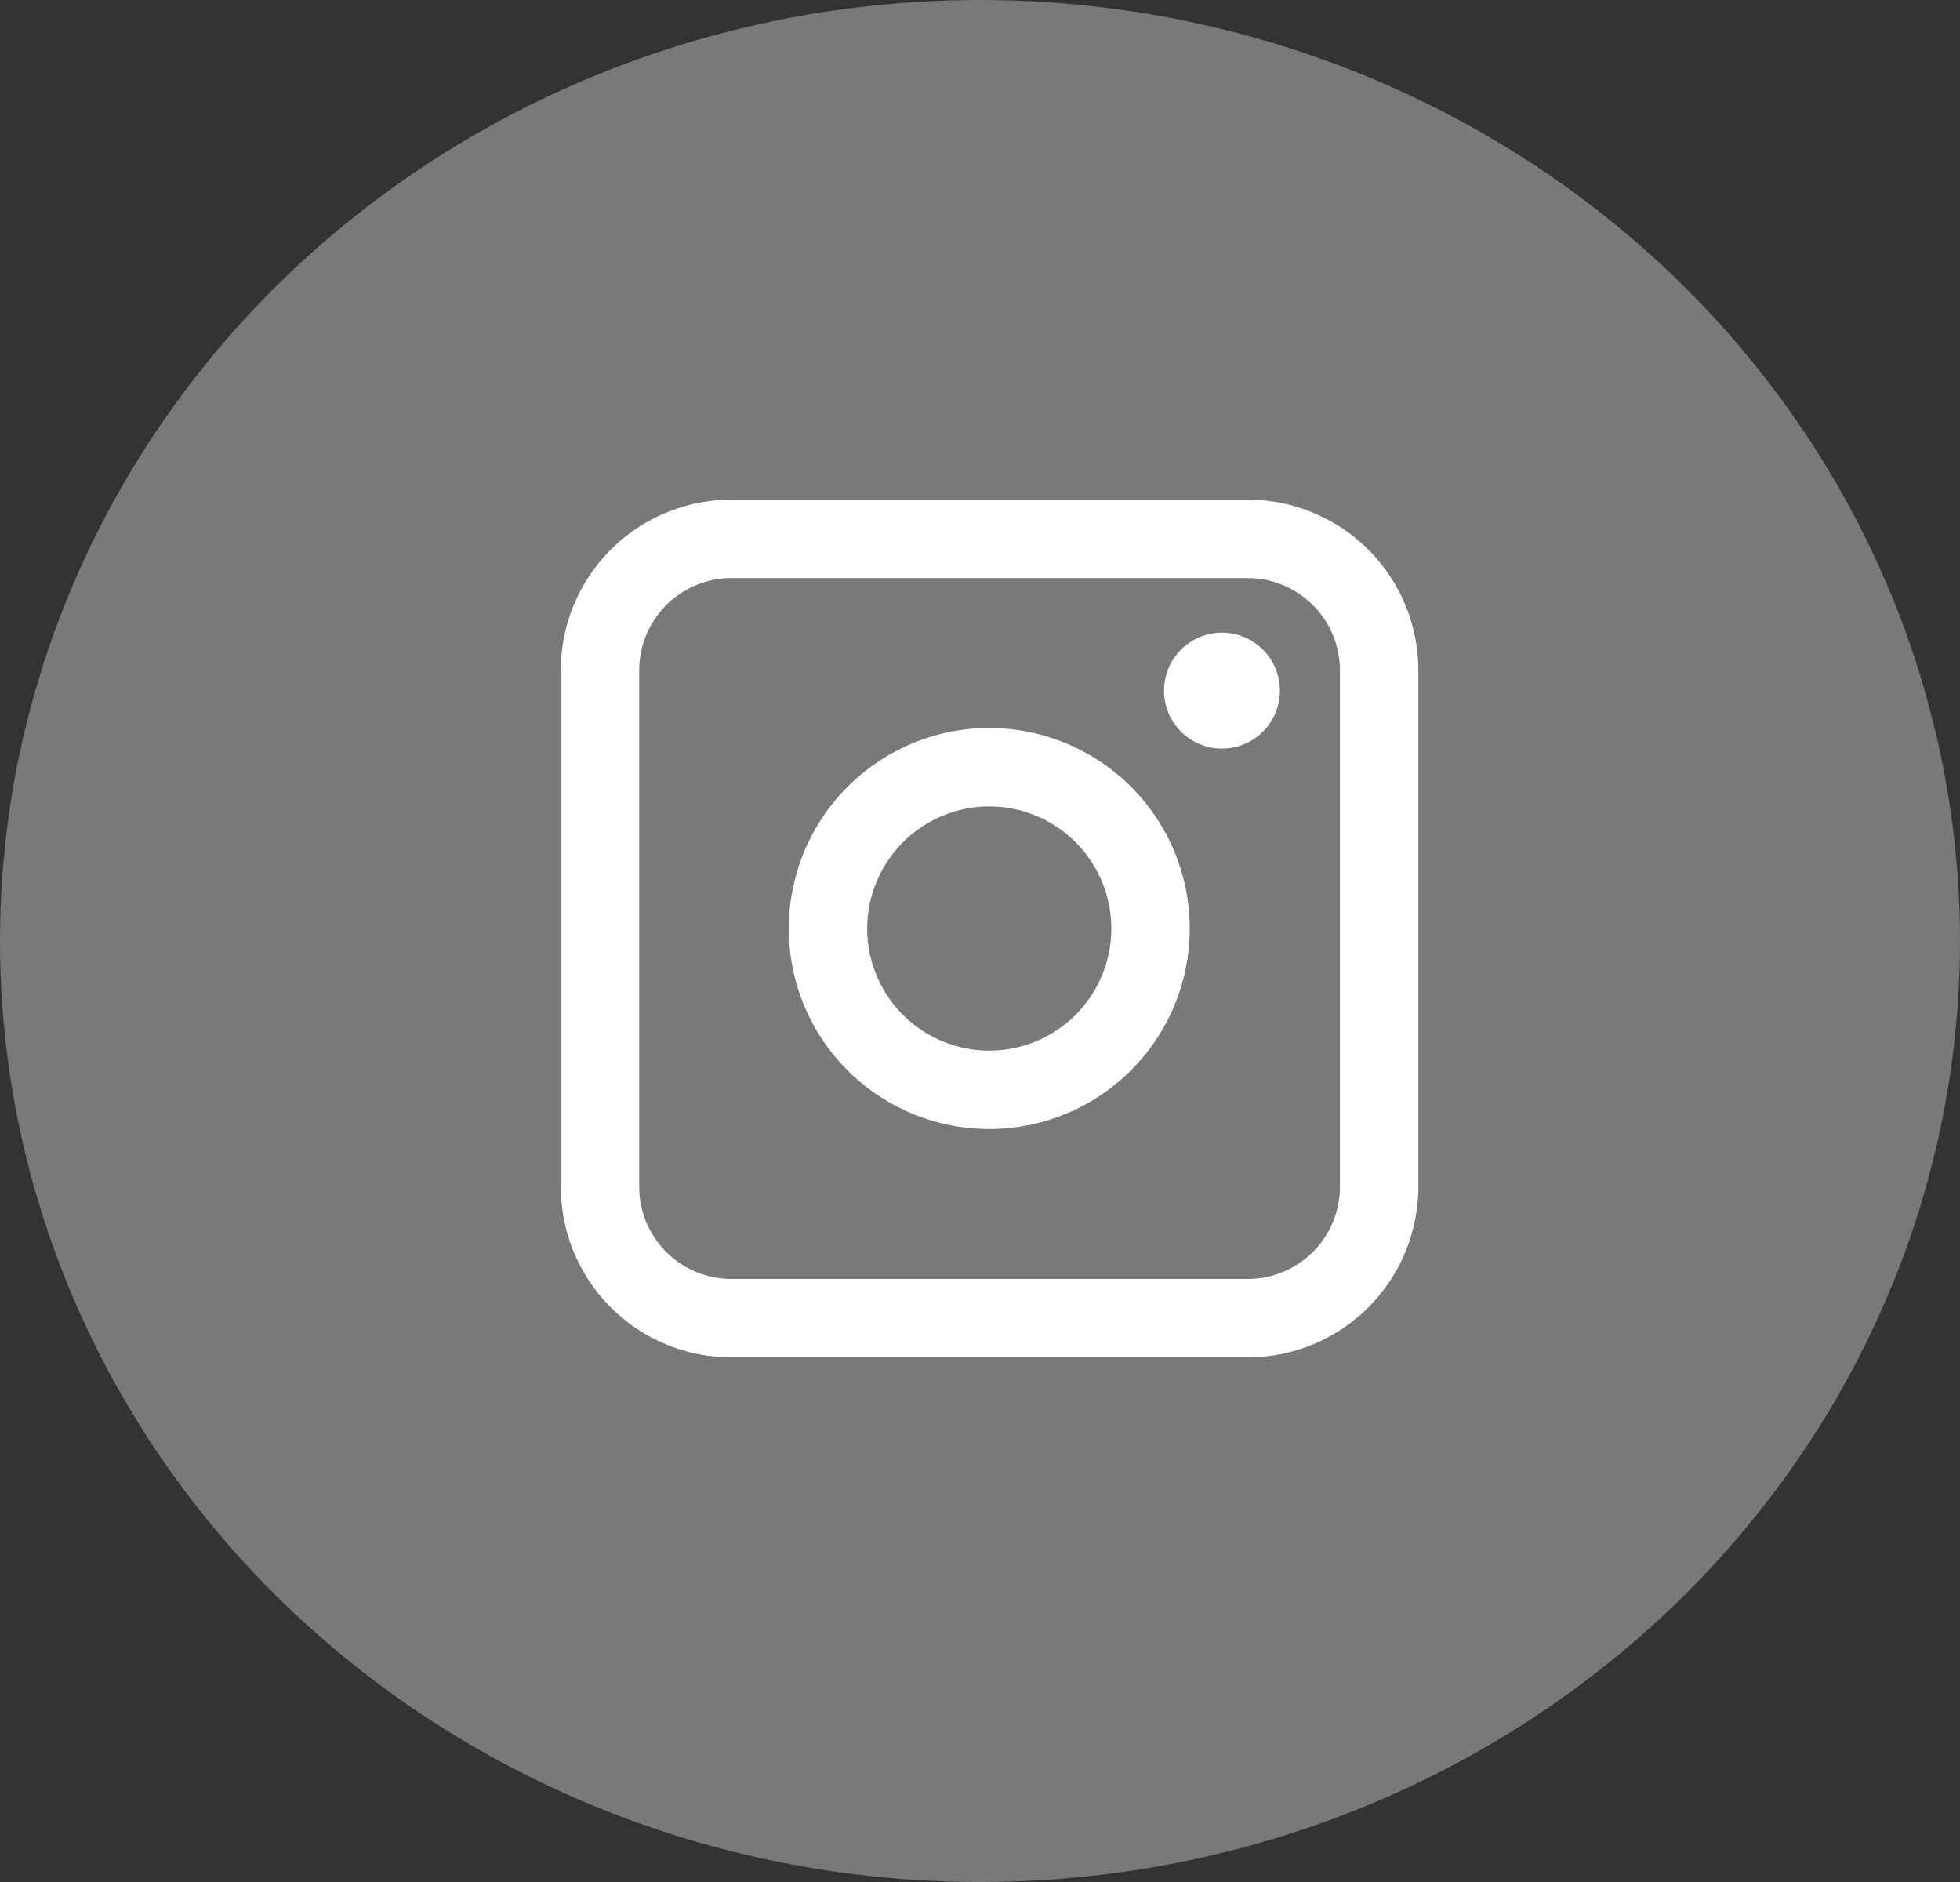
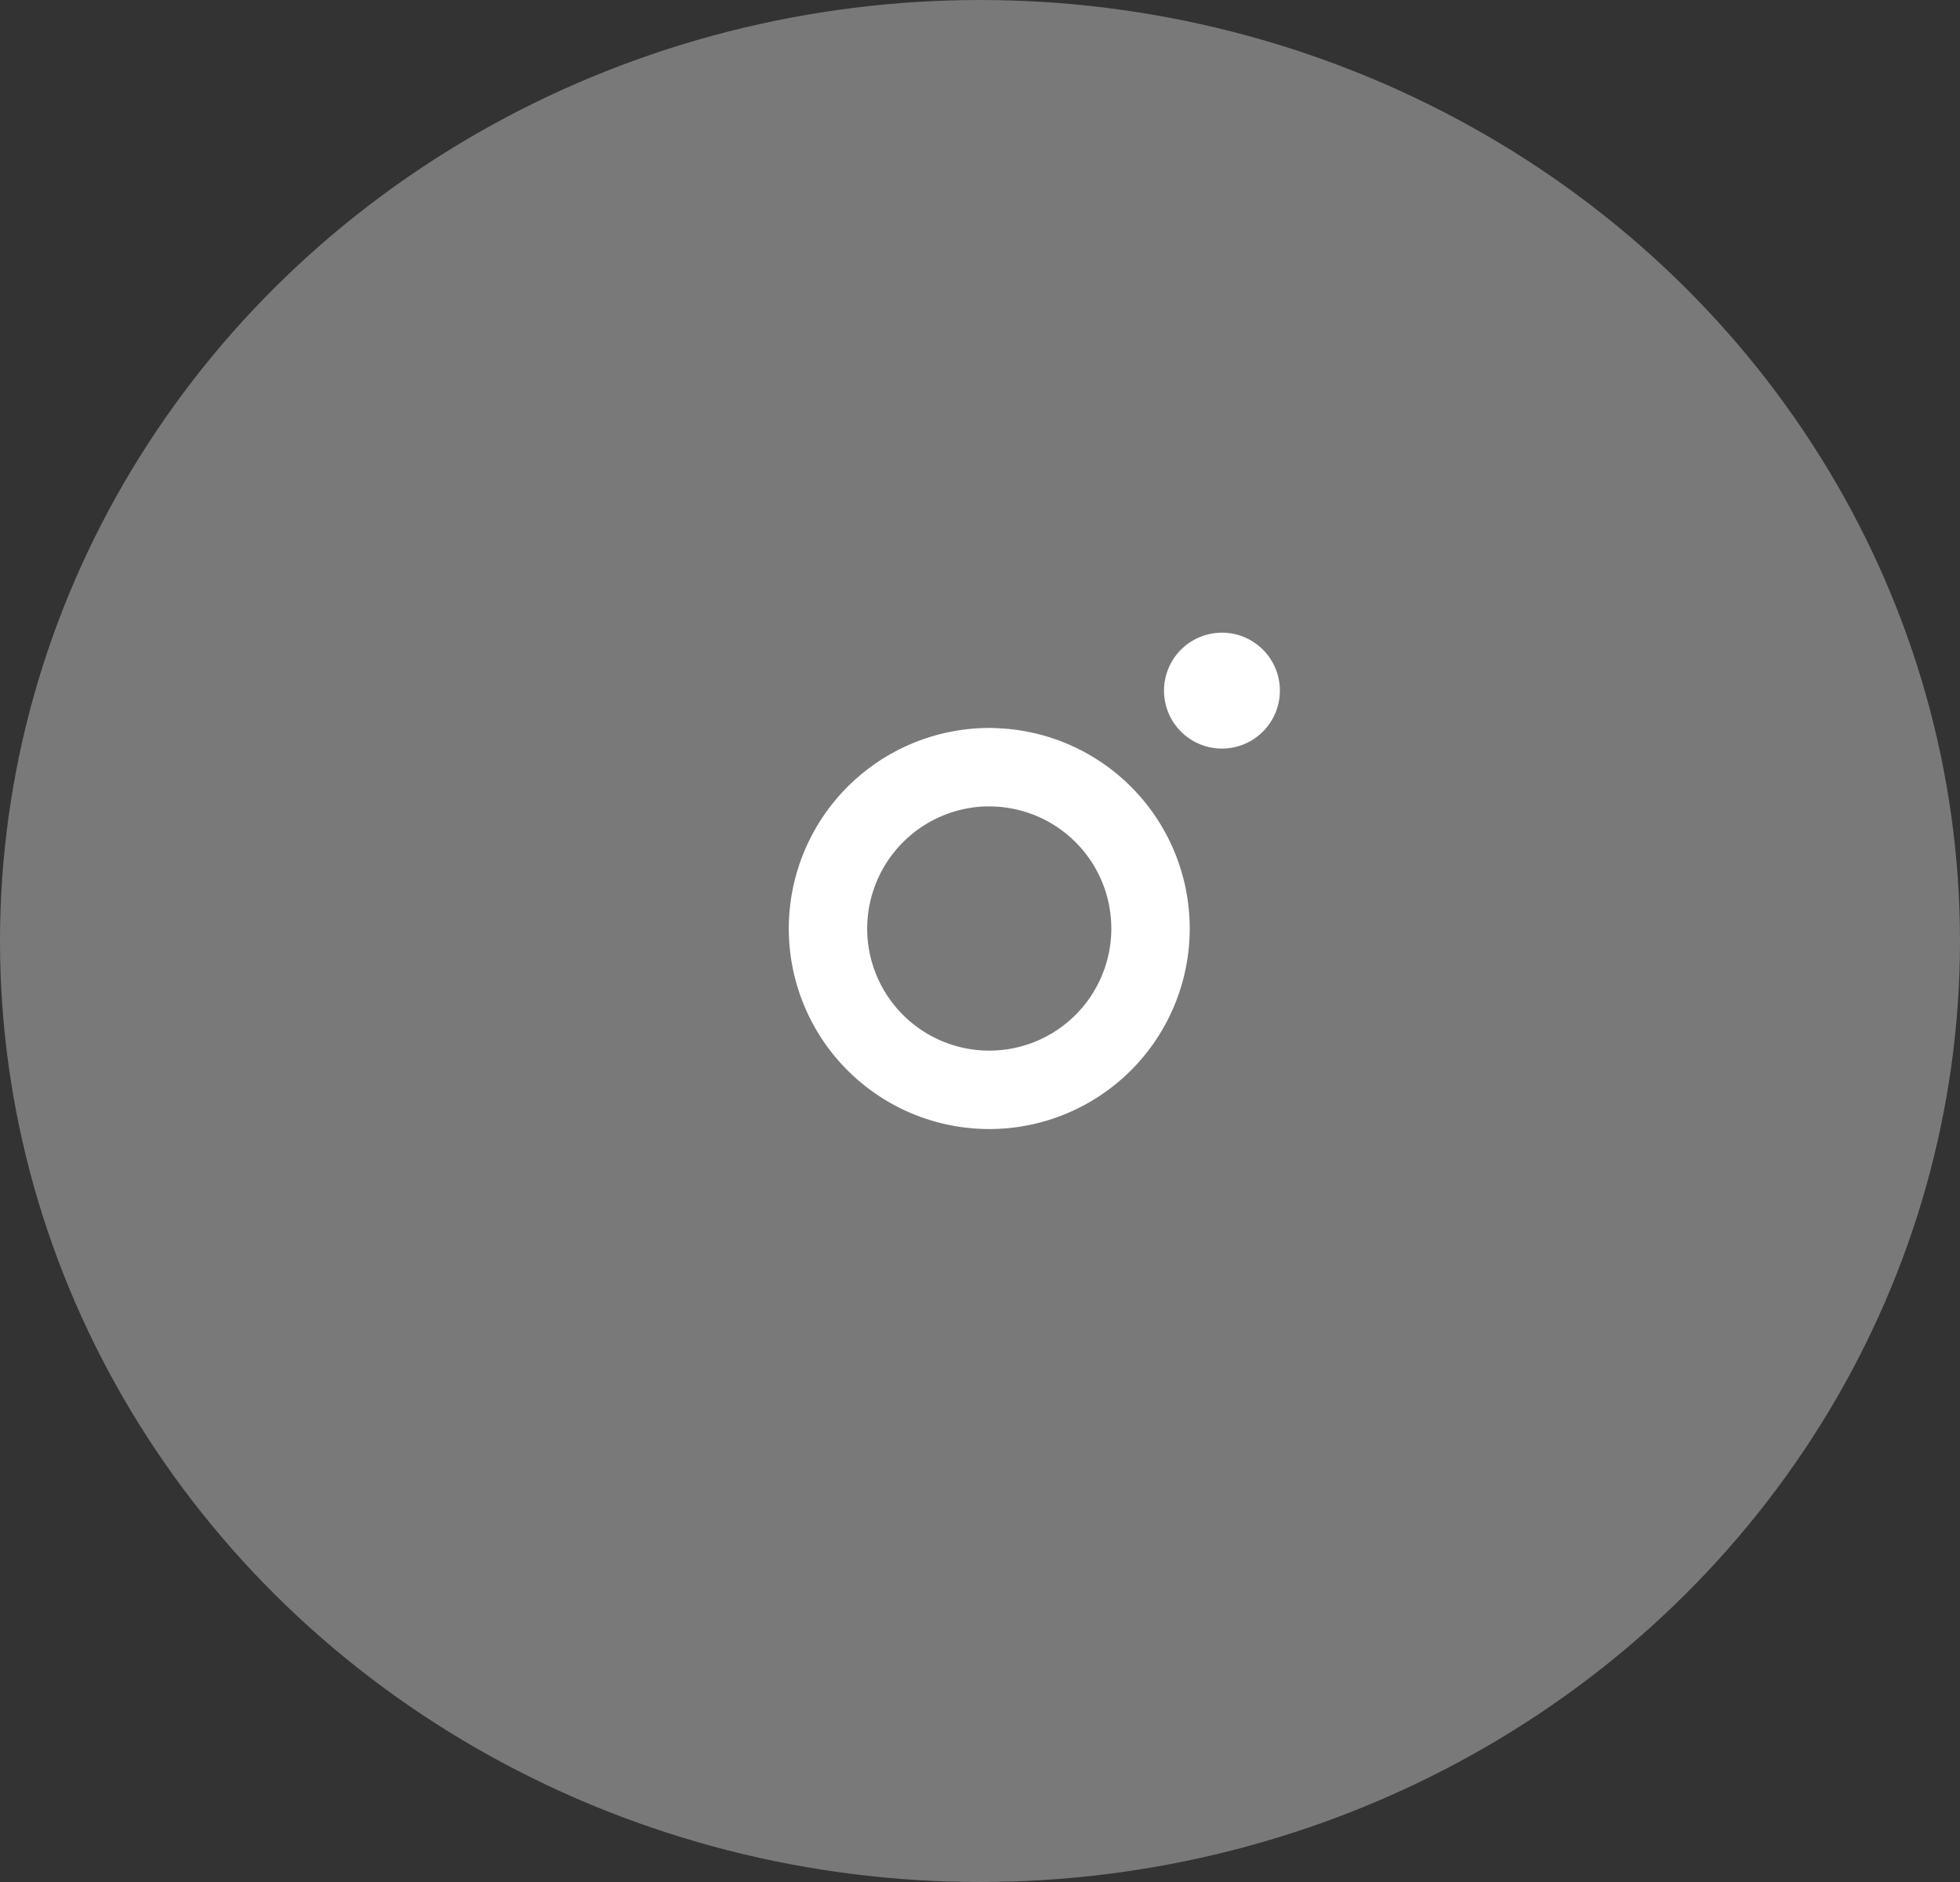
<svg xmlns="http://www.w3.org/2000/svg" width="25" height="24" viewBox="0 0 25 24">
  <rect x="0" y="0" width="25" height="24" fill="#333333" stroke="none" />
  <defs>
    <style>.a,.c{fill:#fff;}.a{opacity:0.34;mix-blend-mode:overlay;isolation:isolate;}.b{fill:none;stroke:#fff;stroke-miterlimit:10;}</style>
  </defs>
  <g transform="translate(-0.25 -0.25)">
    <ellipse class="a" cx="12.5" cy="12" rx="12.5" ry="12" transform="translate(0.25 0.25)" />
    <g transform="translate(7.903 7.122)">
-       <path class="b" d="M99.831,393.846H93.247a1.677,1.677,0,0,1-1.677-1.677v-6.584a1.677,1.677,0,0,1,1.677-1.677h6.584a1.677,1.677,0,0,1,1.677,1.677v6.584A1.677,1.677,0,0,1,99.831,393.846Z" transform="translate(-91.57 -383.908)" />
      <path class="b" d="M110.562,400.844A2.057,2.057,0,1,1,108.5,402.9a2.061,2.061,0,0,1,2.057-2.057Z" transform="translate(-105.592 -397.932)" />
      <path class="c" d="M134.143,390.865a.739.739,0,1,1-.739.739.74.74,0,0,1,.739-.739Z" transform="translate(-126.21 -389.669)" />
    </g>
  </g>
</svg>